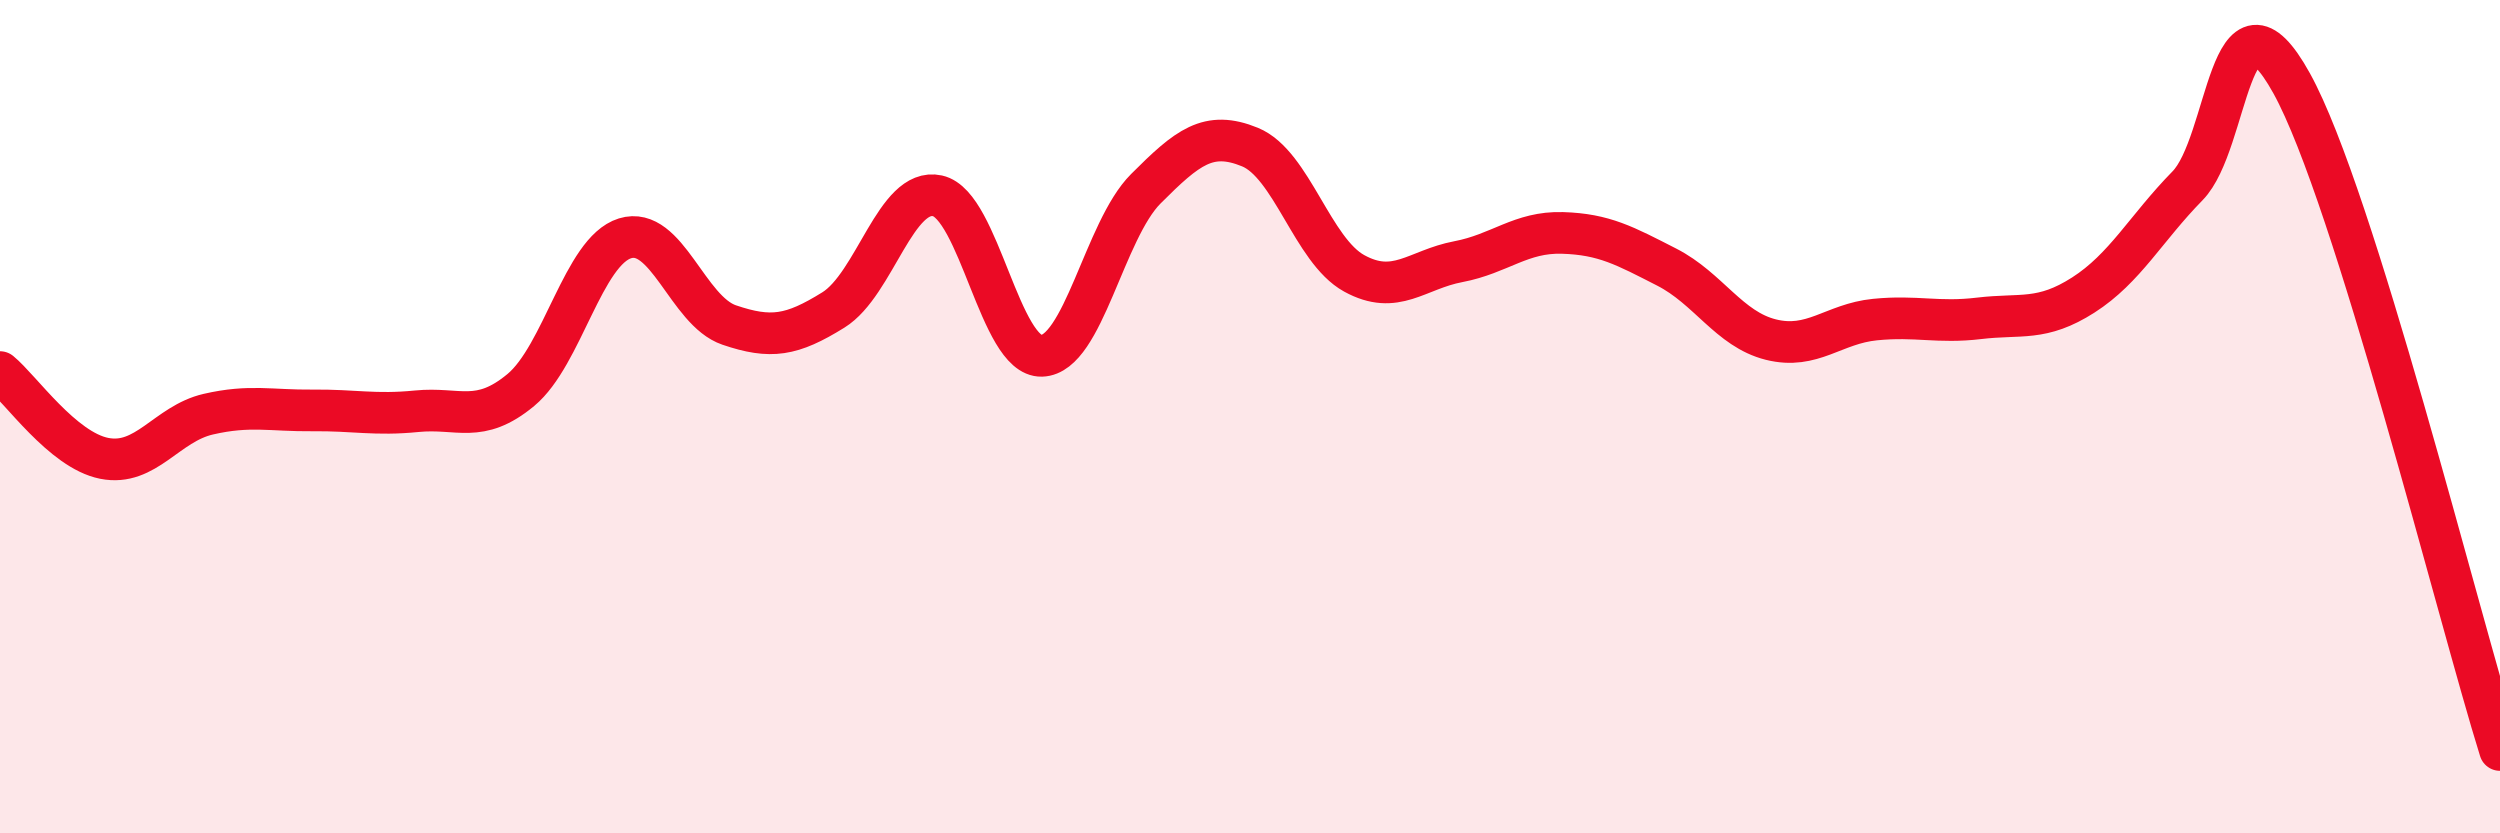
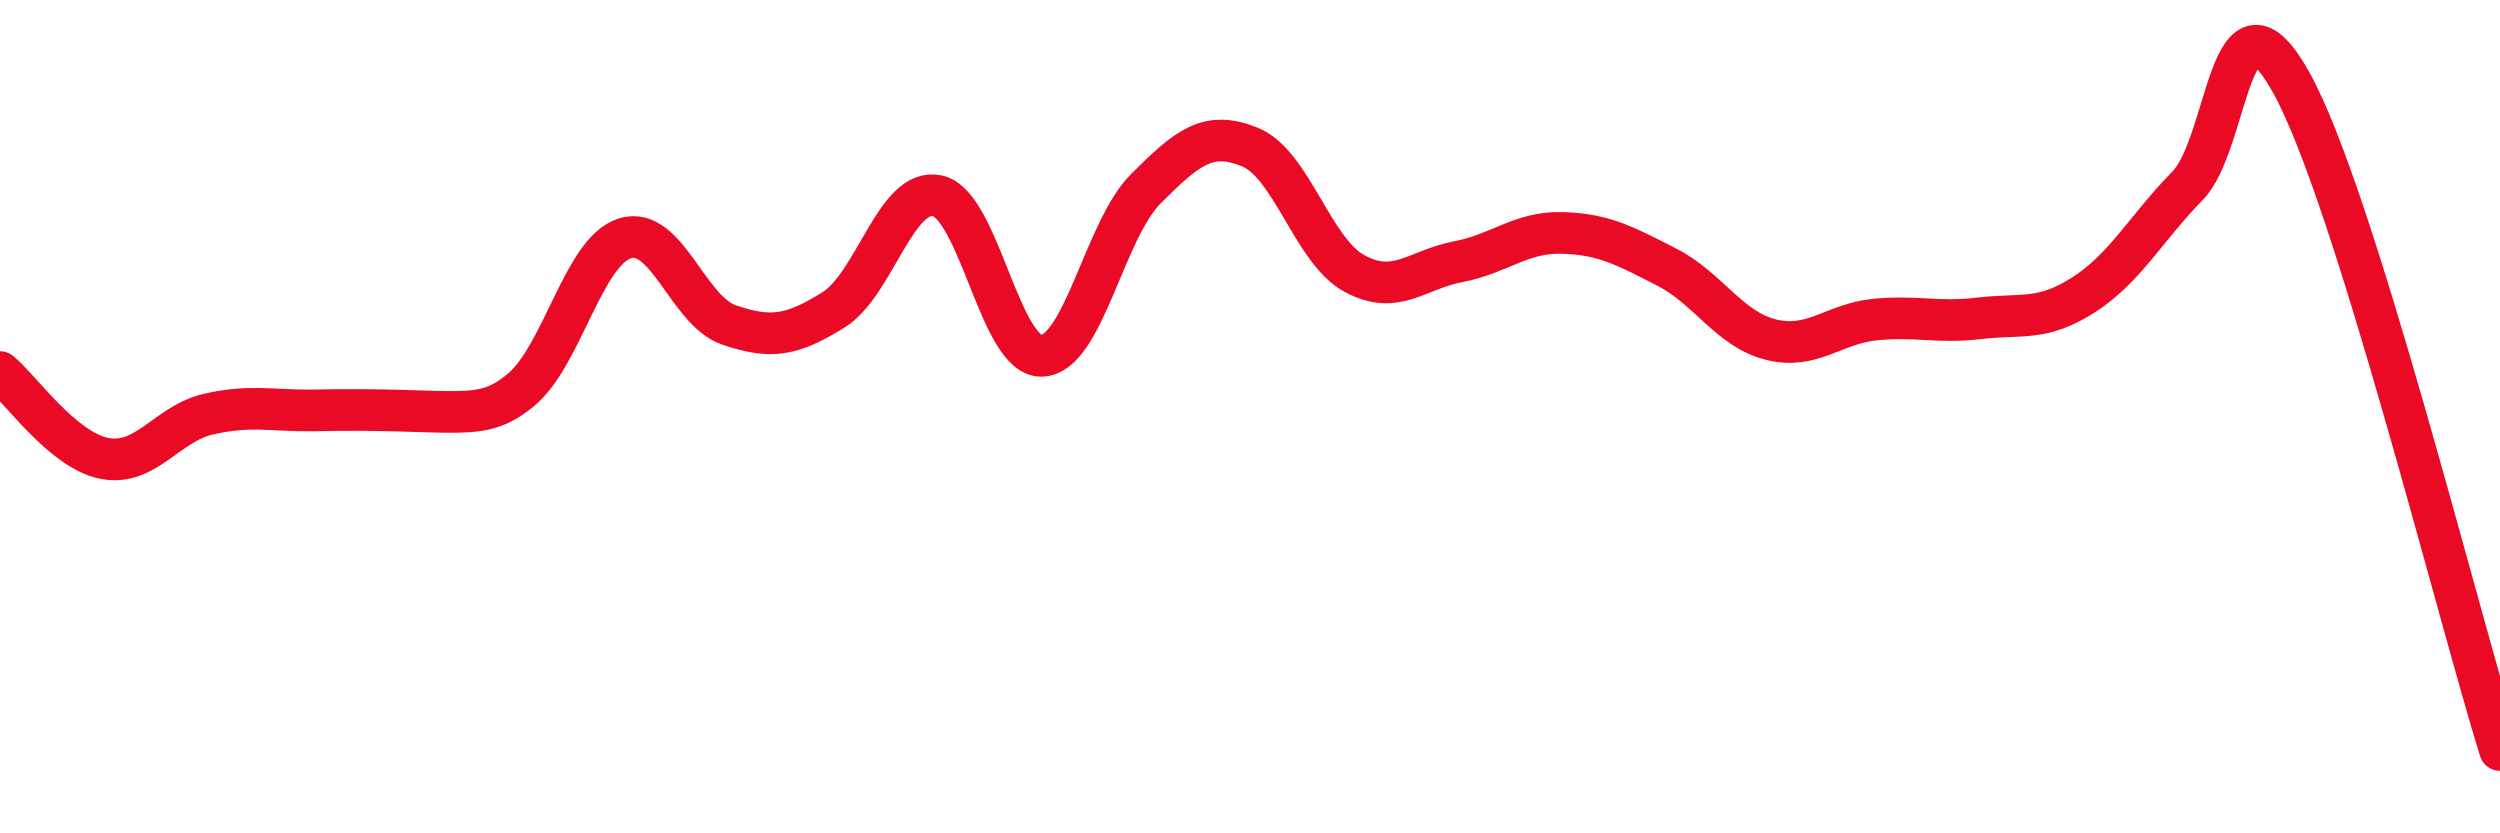
<svg xmlns="http://www.w3.org/2000/svg" width="60" height="20" viewBox="0 0 60 20">
-   <path d="M 0,8.93 C 0.5,9.34 1.5,10.8 2.5,11 C 3.5,11.2 4,10.17 5,9.94 C 6,9.71 6.5,9.86 7.5,9.85 C 8.5,9.84 9,9.97 10,9.87 C 11,9.77 11.5,10.19 12.5,9.36 C 13.5,8.53 14,6.03 15,5.72 C 16,5.41 16.5,7.46 17.5,7.8 C 18.5,8.14 19,8.06 20,7.44 C 21,6.82 21.5,4.48 22.5,4.7 C 23.5,4.92 24,8.57 25,8.54 C 26,8.51 26.5,5.53 27.5,4.53 C 28.5,3.53 29,3.12 30,3.53 C 31,3.94 31.5,6.01 32.5,6.56 C 33.5,7.11 34,6.47 35,6.28 C 36,6.09 36.5,5.56 37.5,5.59 C 38.5,5.62 39,5.9 40,6.41 C 41,6.92 41.5,7.9 42.5,8.15 C 43.5,8.4 44,7.77 45,7.67 C 46,7.57 46.5,7.76 47.5,7.64 C 48.5,7.52 49,7.72 50,7.08 C 51,6.44 51.5,5.48 52.5,4.46 C 53.5,3.44 53.5,-0.71 55,2 C 56.5,4.71 59,14.8 60,18L60 20L0 20Z" fill="#EB0A25" opacity="0.1" stroke-linecap="round" stroke-linejoin="round" />
-   <path d="M 0,8.93 C 0.5,9.34 1.5,10.8 2.5,11 C 3.5,11.2 4,10.17 5,9.94 C 6,9.71 6.5,9.86 7.5,9.85 C 8.5,9.84 9,9.97 10,9.87 C 11,9.77 11.5,10.19 12.5,9.36 C 13.5,8.53 14,6.03 15,5.72 C 16,5.41 16.5,7.46 17.5,7.8 C 18.5,8.14 19,8.06 20,7.44 C 21,6.82 21.5,4.48 22.5,4.7 C 23.5,4.92 24,8.57 25,8.54 C 26,8.51 26.5,5.53 27.5,4.53 C 28.5,3.53 29,3.12 30,3.53 C 31,3.94 31.5,6.01 32.5,6.56 C 33.5,7.11 34,6.47 35,6.28 C 36,6.09 36.5,5.56 37.5,5.59 C 38.5,5.62 39,5.9 40,6.41 C 41,6.92 41.5,7.9 42.5,8.15 C 43.5,8.4 44,7.77 45,7.67 C 46,7.57 46.5,7.76 47.5,7.64 C 48.5,7.52 49,7.72 50,7.08 C 51,6.44 51.5,5.48 52.5,4.46 C 53.5,3.44 53.5,-0.71 55,2 C 56.5,4.71 59,14.8 60,18" stroke="#EB0A25" stroke-width="1" fill="none" stroke-linecap="round" stroke-linejoin="round" />
+   <path d="M 0,8.93 C 0.5,9.34 1.5,10.8 2.5,11 C 3.5,11.2 4,10.17 5,9.94 C 6,9.71 6.5,9.86 7.5,9.85 C 11,9.77 11.5,10.19 12.5,9.36 C 13.5,8.53 14,6.03 15,5.72 C 16,5.41 16.5,7.46 17.5,7.8 C 18.5,8.14 19,8.06 20,7.44 C 21,6.82 21.5,4.48 22.5,4.7 C 23.5,4.92 24,8.57 25,8.54 C 26,8.51 26.5,5.53 27.5,4.53 C 28.5,3.53 29,3.12 30,3.53 C 31,3.94 31.5,6.01 32.5,6.56 C 33.5,7.11 34,6.47 35,6.28 C 36,6.09 36.5,5.56 37.5,5.59 C 38.5,5.62 39,5.9 40,6.41 C 41,6.92 41.5,7.9 42.5,8.15 C 43.5,8.4 44,7.77 45,7.67 C 46,7.57 46.5,7.76 47.5,7.64 C 48.5,7.52 49,7.72 50,7.08 C 51,6.44 51.5,5.48 52.5,4.46 C 53.5,3.44 53.5,-0.71 55,2 C 56.5,4.71 59,14.8 60,18" stroke="#EB0A25" stroke-width="1" fill="none" stroke-linecap="round" stroke-linejoin="round" />
</svg>